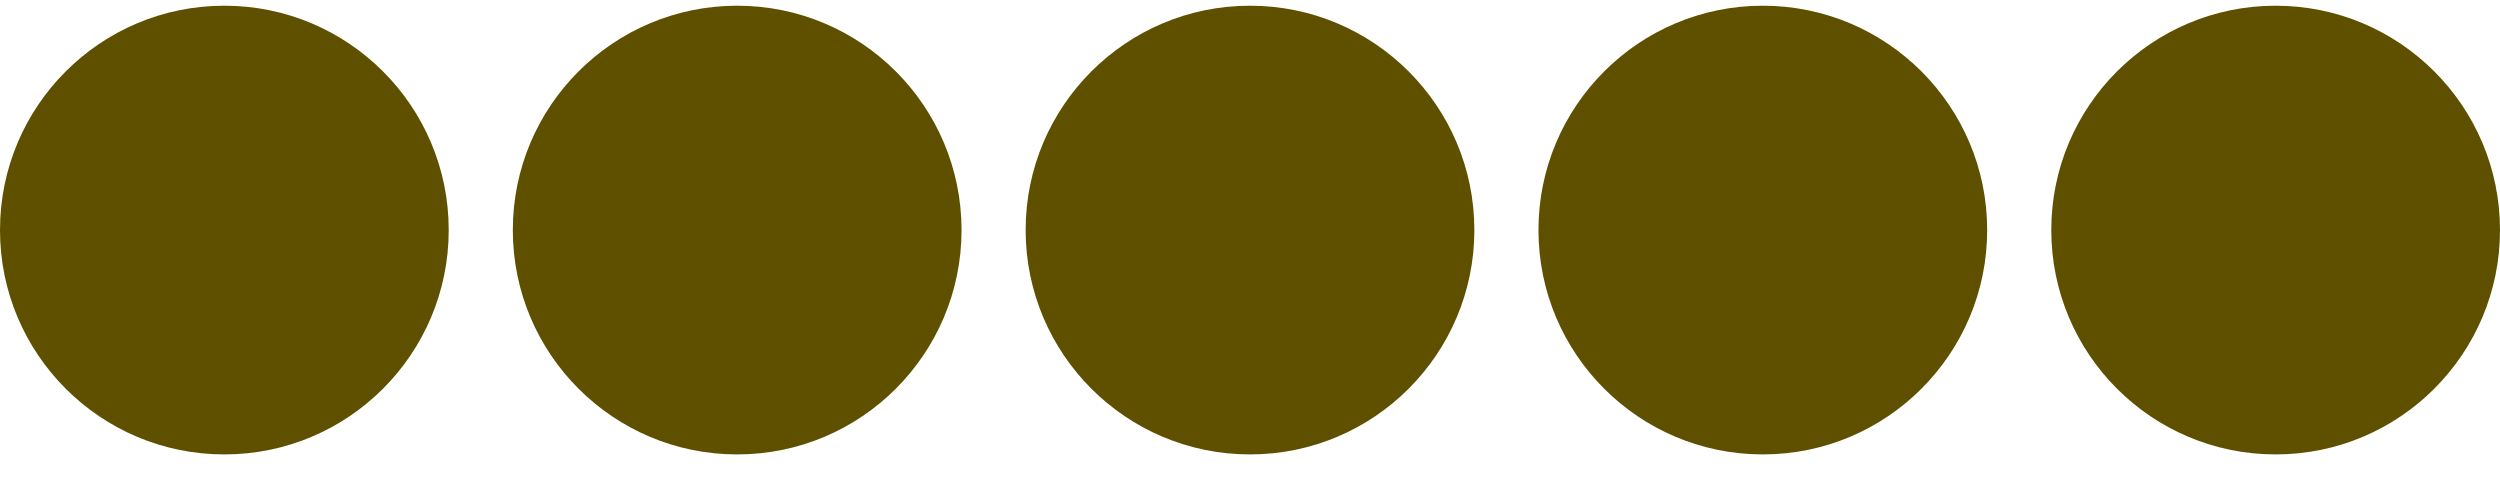
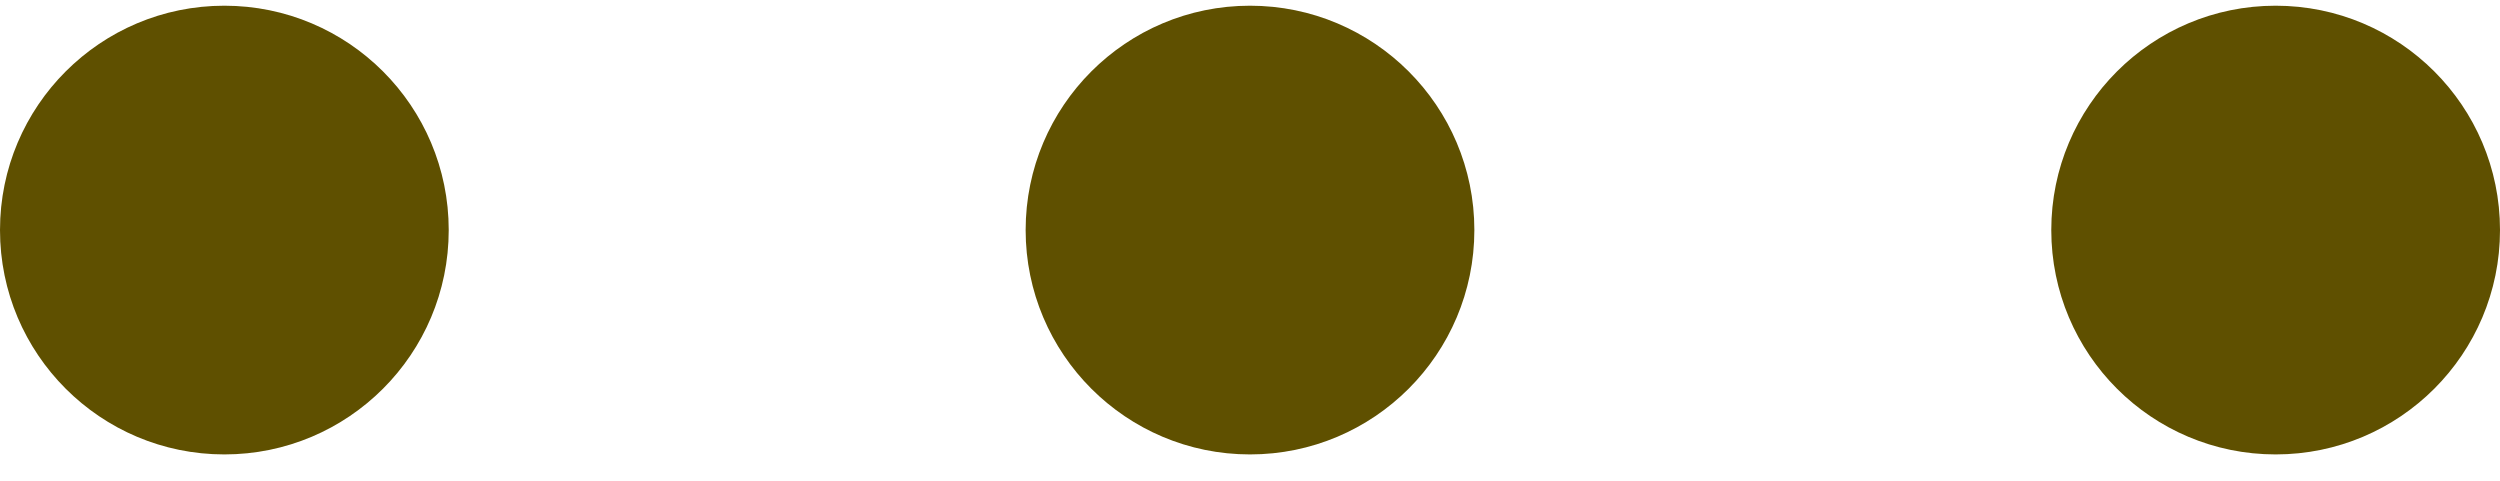
<svg xmlns="http://www.w3.org/2000/svg" width="78" height="15" viewBox="0 0 78 15" fill="none">
  <circle cx="7" cy="7.178" r="7" fill="#5F5000" />
-   <circle cx="23" cy="7.178" r="7" fill="#5F5000" />
  <circle cx="39" cy="7.178" r="7" fill="#5F5000" />
-   <circle cx="55" cy="7.178" r="7" fill="#5F5000" />
  <circle cx="71" cy="7.178" r="7" fill="#5F5000" />
</svg>